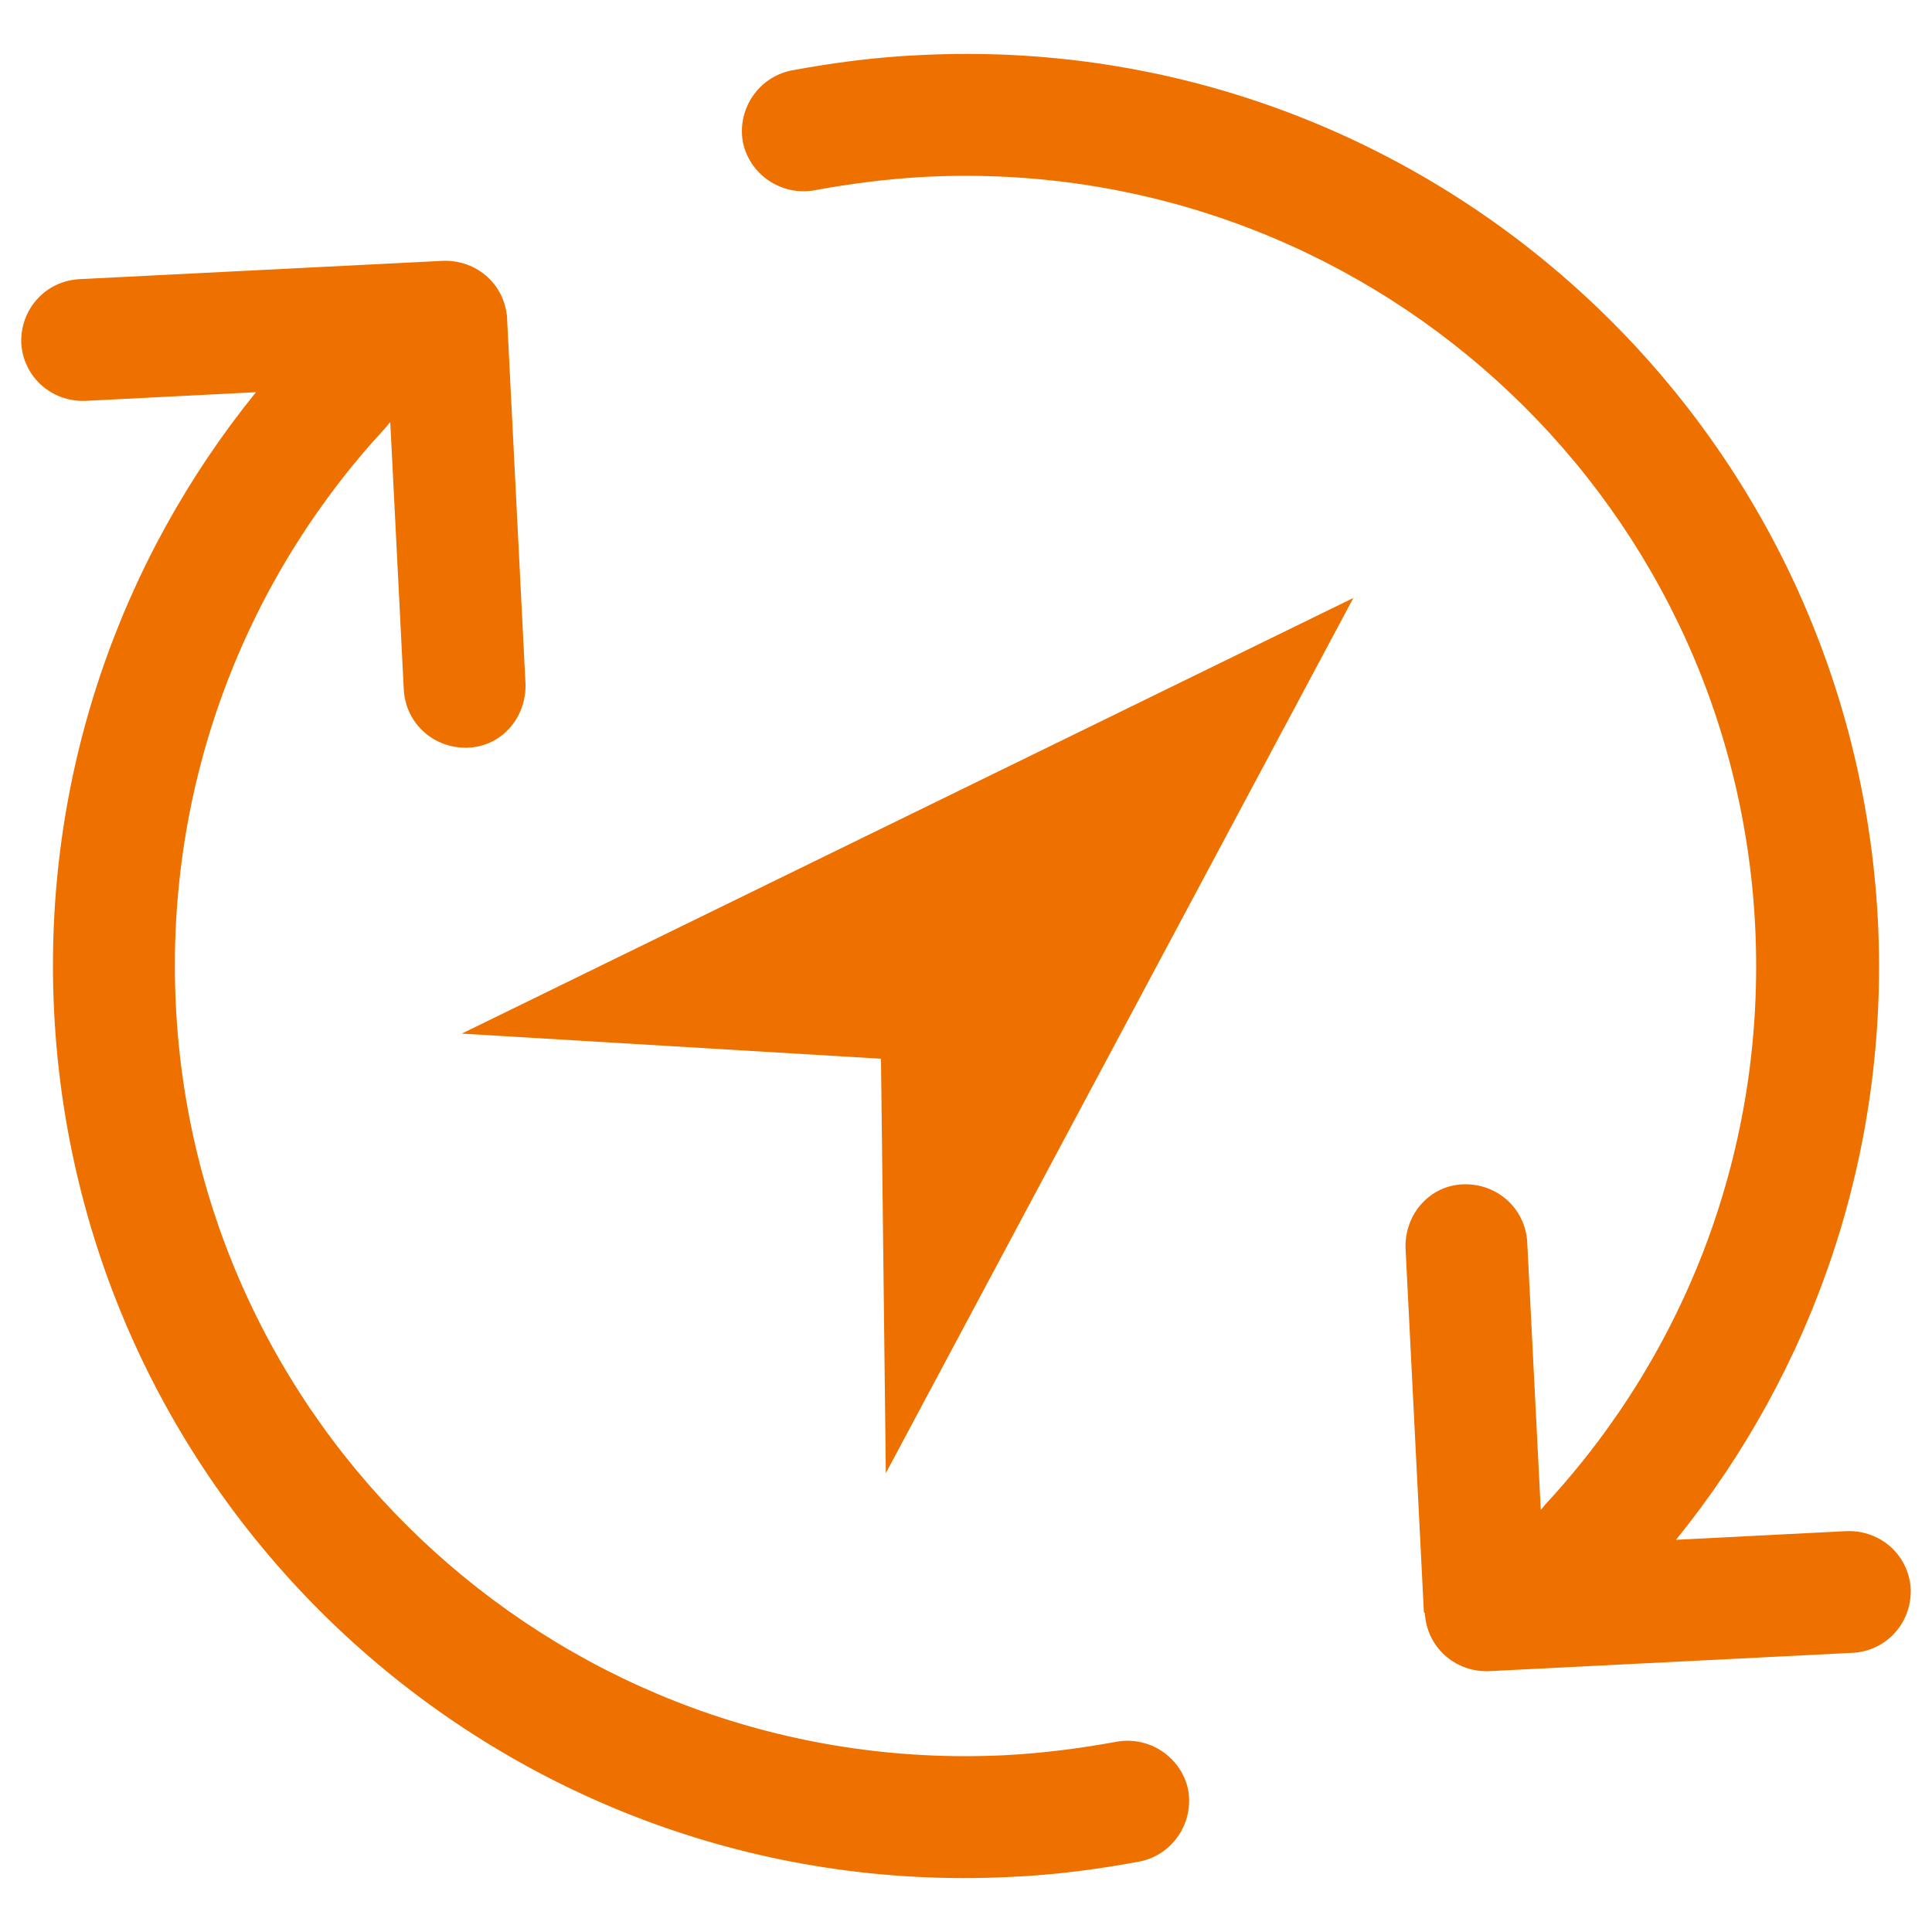
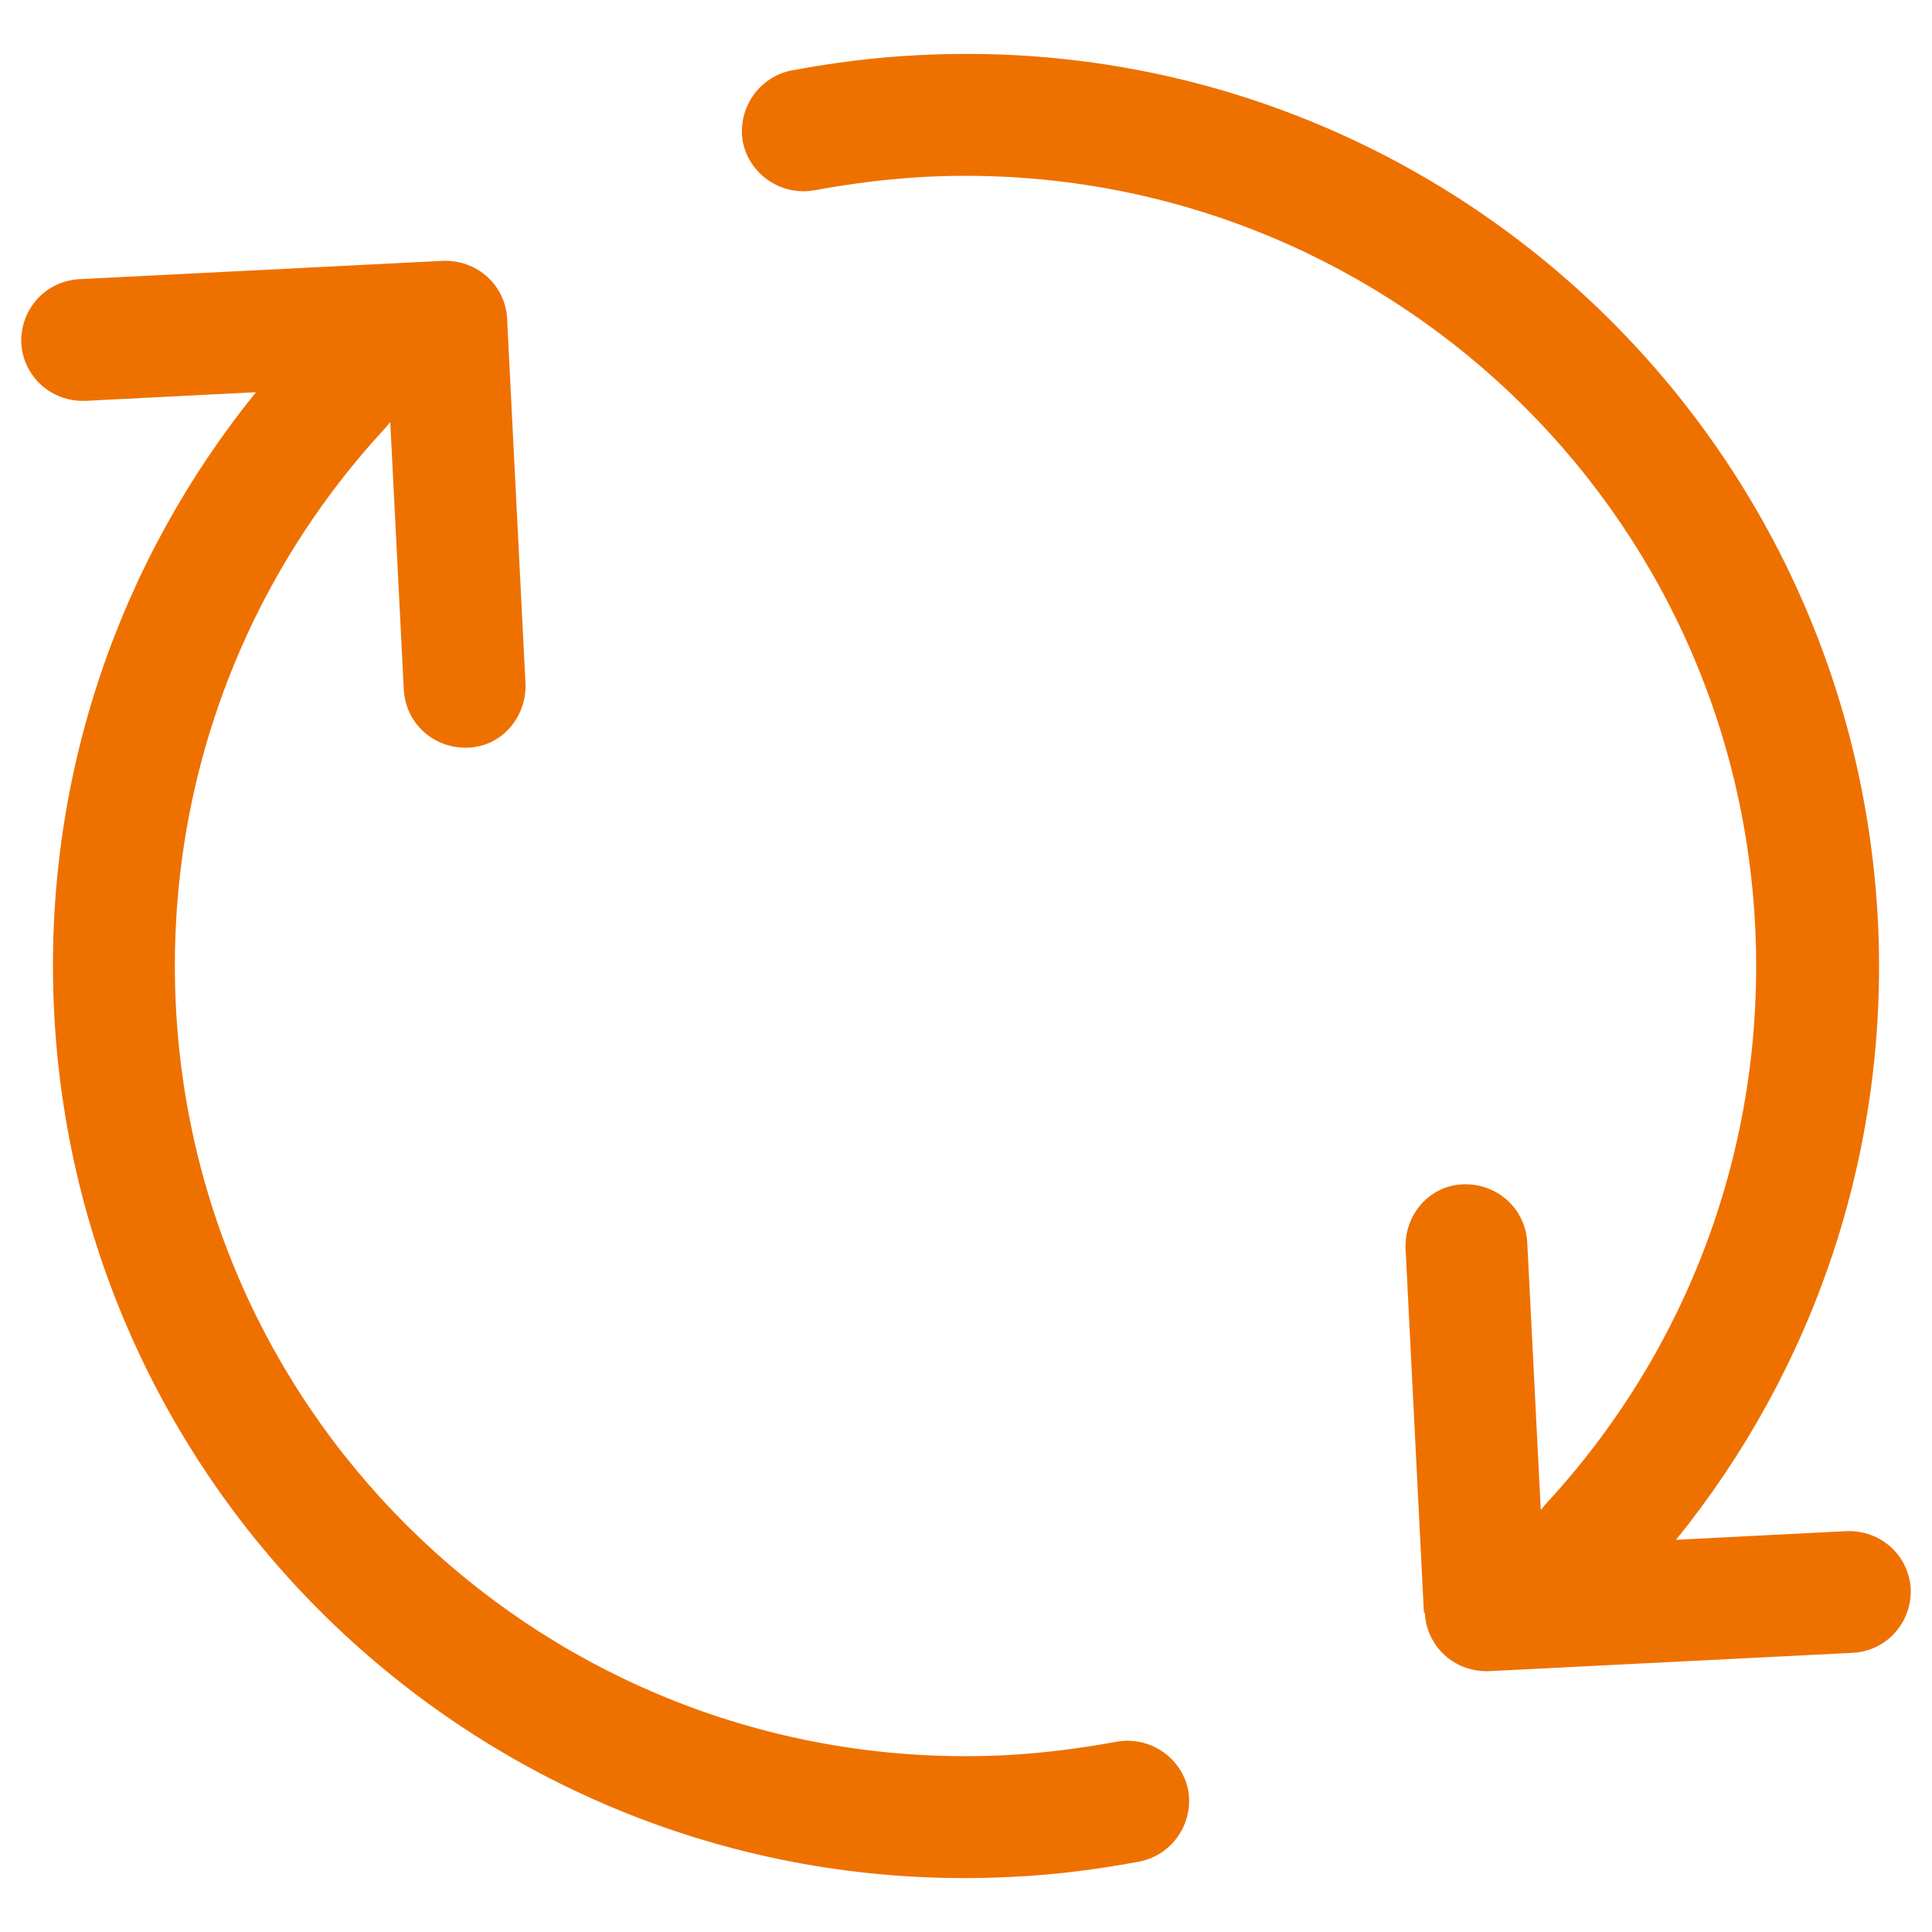
<svg xmlns="http://www.w3.org/2000/svg" id="Layer_1" data-name="Layer 1" viewBox="0 0 20 20">
  <defs>
    <style>
      .cls-1 {
        fill-rule: evenodd;
      }

      .cls-1, .cls-2 {
        fill: #ee7100;
      }
    </style>
  </defs>
  <path class="cls-2" d="M5.25,3.3c-.02-.35-.31-.61-.66-.6l-3.77.19c-.35.02-.61.31-.6.66.02.35.31.61.66.6l1.77-.09c-1.41,1.74-2.21,3.99-2.09,6.41.26,5.21,4.69,9.22,9.9,8.96.46-.02.91-.08,1.34-.16.34-.07.56-.4.5-.74-.07-.34-.4-.56-.74-.5-.38.07-.77.12-1.16.14-4.52.22-8.36-3.25-8.58-7.77-.11-2.29.72-4.4,2.16-5.96.02-.02.04-.05.06-.07l.14,2.77c.02.35.31.61.66.6s.61-.31.6-.66l-.19-3.77ZM14.75,16.7c.02.35.31.61.66.6l3.77-.19c.35-.02.61-.31.6-.66-.02-.35-.31-.61-.66-.6l-1.77.09c1.41-1.74,2.21-3.99,2.09-6.41C19.17,4.32,14.74.31,9.53.57c-.46.02-.91.08-1.34.16-.34.07-.56.4-.5.74.07.34.4.56.74.5.38-.07.77-.12,1.16-.14,4.52-.22,8.36,3.25,8.58,7.77.11,2.29-.72,4.4-2.16,5.96-.02.02-.04.05-.06.07l-.14-2.77c-.02-.35-.31-.61-.66-.6s-.61.31-.6.66l.19,3.77Z" />
-   <path class="cls-1" d="M9.12,10.96l.05,4.29,4.84-9.06-9.23,4.51" />
</svg>